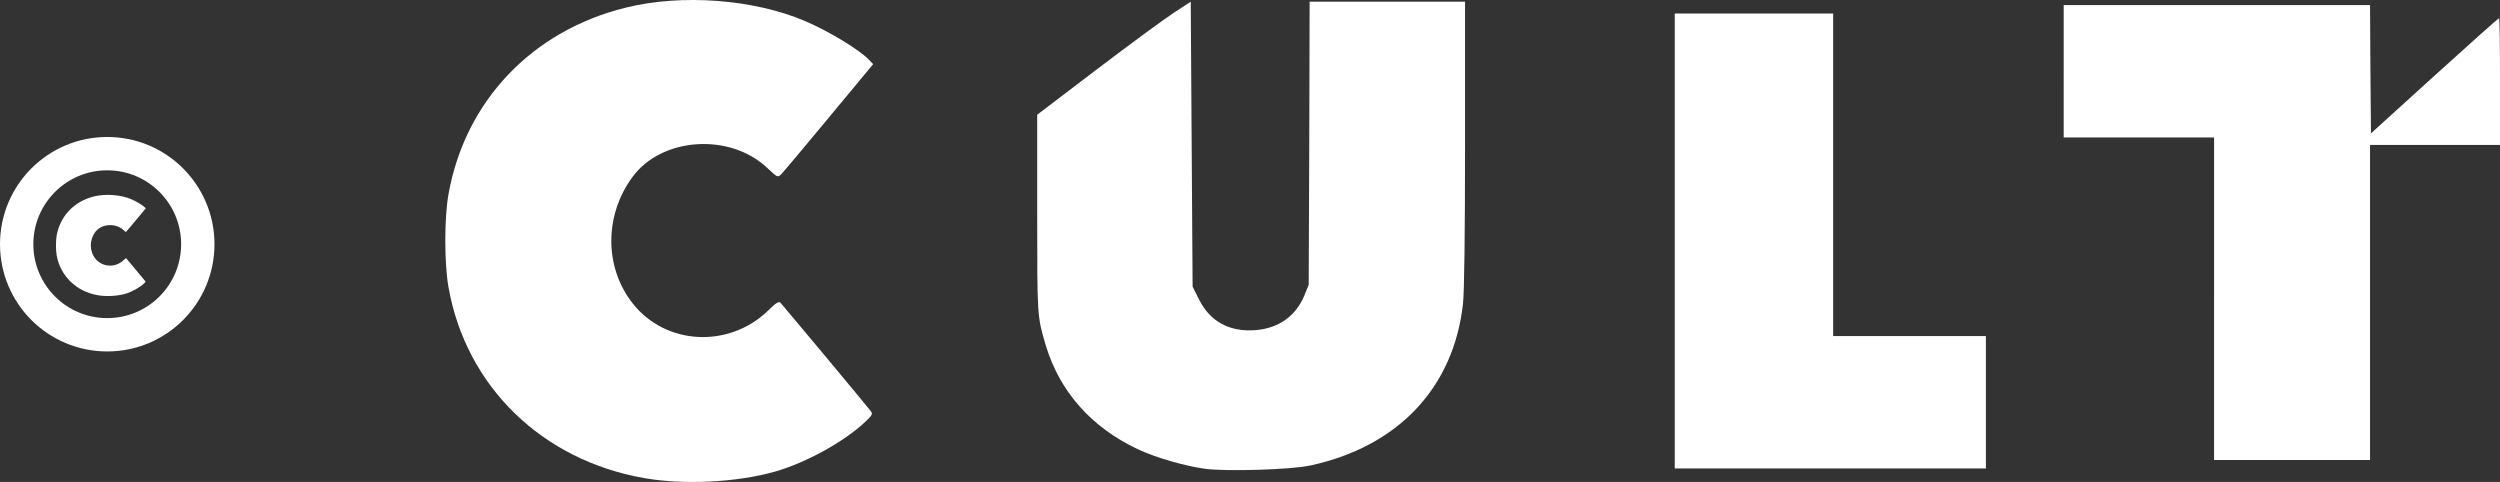
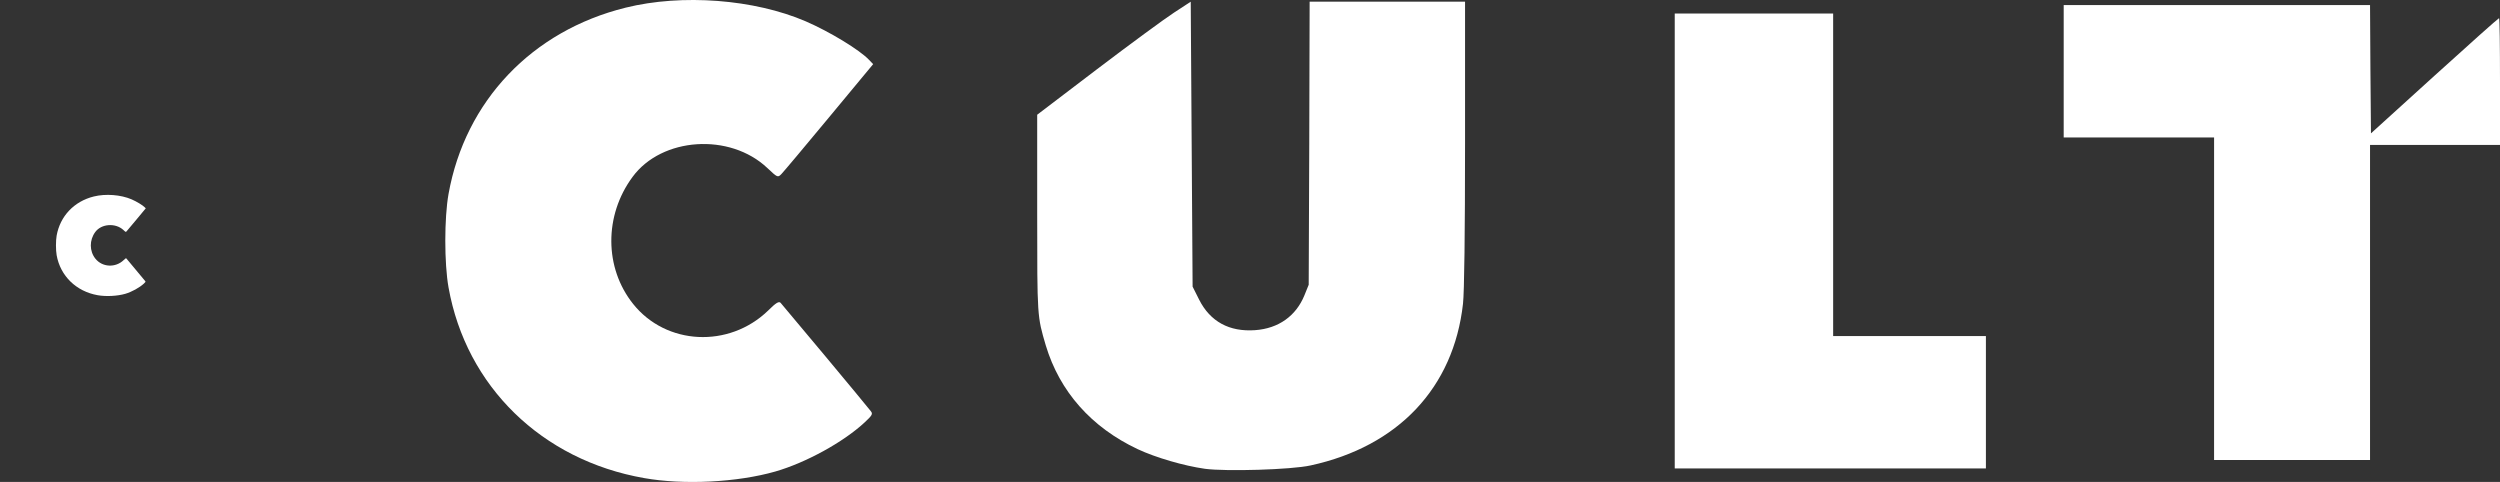
<svg xmlns="http://www.w3.org/2000/svg" xmlns:ns1="http://sodipodi.sourceforge.net/DTD/sodipodi-0.dtd" xmlns:ns2="http://www.inkscape.org/namespaces/inkscape" width="1478.321" height="285" viewBox="0 0 1478.321 285" version="1.1" id="svg72" ns1:docname="cult-logo-white-copyright-transparent.svg" ns2:version="1.0.2 (e86c8708, 2021-01-15)">
  <rect x="0" y="0" width="1478.321" height="285" fill="#333333" stroke="none" />
  <defs id="defs76" />
  <ns1:namedview pagecolor="#ffffff" bordercolor="#666666" borderopacity="1" objecttolerance="10" gridtolerance="10" guidetolerance="10" ns2:pageopacity="0" ns2:pageshadow="2" ns2:window-width="1680" ns2:window-height="923" id="namedview74" showgrid="false" ns2:zoom="0.77114501" ns2:cx="622.45102" ns2:cy="171.029" ns2:window-x="0" ns2:window-y="23" ns2:window-maximized="0" ns2:current-layer="svg72" ns2:document-rotation="0">
    <ns2:grid type="xygrid" id="grid870" originx="526.642" originy="-44.863" />
  </ns1:namedview>
  <title id="title59">cult-logo-black-transparent</title>
  <desc id="desc61">Created with Sketch.</desc>
  <path d="m 380.804,282.686 c -60.39,-10.617 -105.156,-54.193 -115.572,-112.699 -2.549,-14.156 -2.549,-41.142 0,-55.299 9.862,-54.967 49.309,-96.441 104.713,-110.155 33.464,-8.295 76.124,-4.977 106.485,8.074 14.294,6.193 31.912,16.921 37.453,22.783 l 2.438,2.544 -26.15,31.52 c -14.294,17.253 -27.037,32.405 -28.145,33.511 -2.105,2.101 -2.216,2.101 -8.311,-3.65 -22.161,-20.903 -62.384,-18.249 -79.67,5.309 -16.843,22.783 -16.732,53.75 0.332,75.096 19.502,24.442 56.622,26.322 79.781,3.982 4.765,-4.756 6.427,-5.64 7.424,-4.645 1.44,1.548 51.193,61.16 53.409,64.147 1.219,1.548 0.776,2.433 -3.767,6.636 -12.521,11.613 -34.683,23.779 -52.744,28.977 -22.383,6.415 -54.185,8.074 -77.676,3.871 z" id="Path" style="fill:#ffffff;fill-rule:nonzero;stroke:none;stroke-width:1" />
  <path d="m 712.528,277.214 c -12.512,-1.768 -29.12,-6.629 -39.749,-11.601 -27.459,-12.927 -46.171,-34.14 -54.365,-61.319 -5.093,-17.346 -5.093,-16.573 -5.093,-77.892 V 67.844 L 648.752,40.885 C 668.239,26.08 688.723,11.054 694.148,7.519 L 704.113,1 l 0.554,84.19 0.554,84.3 3.875,7.734 c 6.533,12.927 17.826,19.114 33.106,18.009 13.84,-0.994 24.137,-8.397 29.12,-20.55 l 2.547,-6.298 0.332,-83.638 L 774.422,1 h 45.95 45.95 v 83.969 c 0,52.37 -0.443,88.057 -1.218,94.686 -5.536,49.498 -38.199,84.3 -90.128,95.57 -11.404,2.541 -49.936,3.646 -62.447,1.989 z" id="path64" style="fill:#ffffff;fill-rule:nonzero;stroke:none;stroke-width:1" />
  <path id="polygon66" d="M 990.321,142.5 V 8 h 46.836 46.836 v 95.363 95.363 h 45.164 45.164 V 237.863 277 h -92 -92 z" style="fill:#ffffff;fill-rule:nonzero;stroke:none;stroke-width:1" />
  <path d="m 1309.249,176.637 v -95.363 h -44.464 -44.464 V 42.137 3 h 90.575 90.574 l 0.22,37.925 0.329,37.925 37.547,-34.066 c 20.64,-18.742 37.877,-34.066 38.206,-34.066 0.329,0 0.549,16.868 0.549,37.484 v 37.484 h -38.425 -38.426 V 178.842 272 h -46.111 -46.111 z" id="path68" style="fill:#ffffff;fill-rule:nonzero;stroke:none;stroke-width:1" />
  <path d="m 57.749,174.559 c -12.673,-2.228 -22.068,-11.373 -24.254,-23.651 -0.535,-2.971 -0.535,-8.634 0,-11.605 2.07,-11.535 10.348,-20.239 21.975,-23.117 7.023,-1.741 15.975,-1.044 22.347,1.694 3,1.3 6.697,3.551 7.86,4.781 l 0.512,0.534 -5.488,6.615 c -3,3.621 -5.674,6.801 -5.906,7.033 -0.442,0.441 -0.465,0.441 -1.744,-0.766 -4.651,-4.387 -13.092,-3.83 -16.72,1.114 -3.535,4.781 -3.511,11.28 0.07,15.76 4.093,5.129 11.883,5.524 16.743,0.836 1,-0.998 1.349,-1.184 1.558,-0.975 0.302,0.325 10.743,12.835 11.208,13.462 0.256,0.325 0.163,0.511 -0.791,1.393 -2.628,2.437 -7.278,4.99 -11.069,6.081 -4.697,1.346 -11.371,1.694 -16.301,0.812 z" id="Path-9" style="fill:#ffffff;fill-rule:nonzero;stroke:none;stroke-width:0.21" />
-   <circle style="fill:none;fill-rule:evenodd;stroke:#ffffff;stroke-width:19.718;stroke-miterlimit:4;stroke-dasharray:none;stroke-opacity:1" id="path45" cx="63.413" cy="144.411" r="53.554" />
</svg>